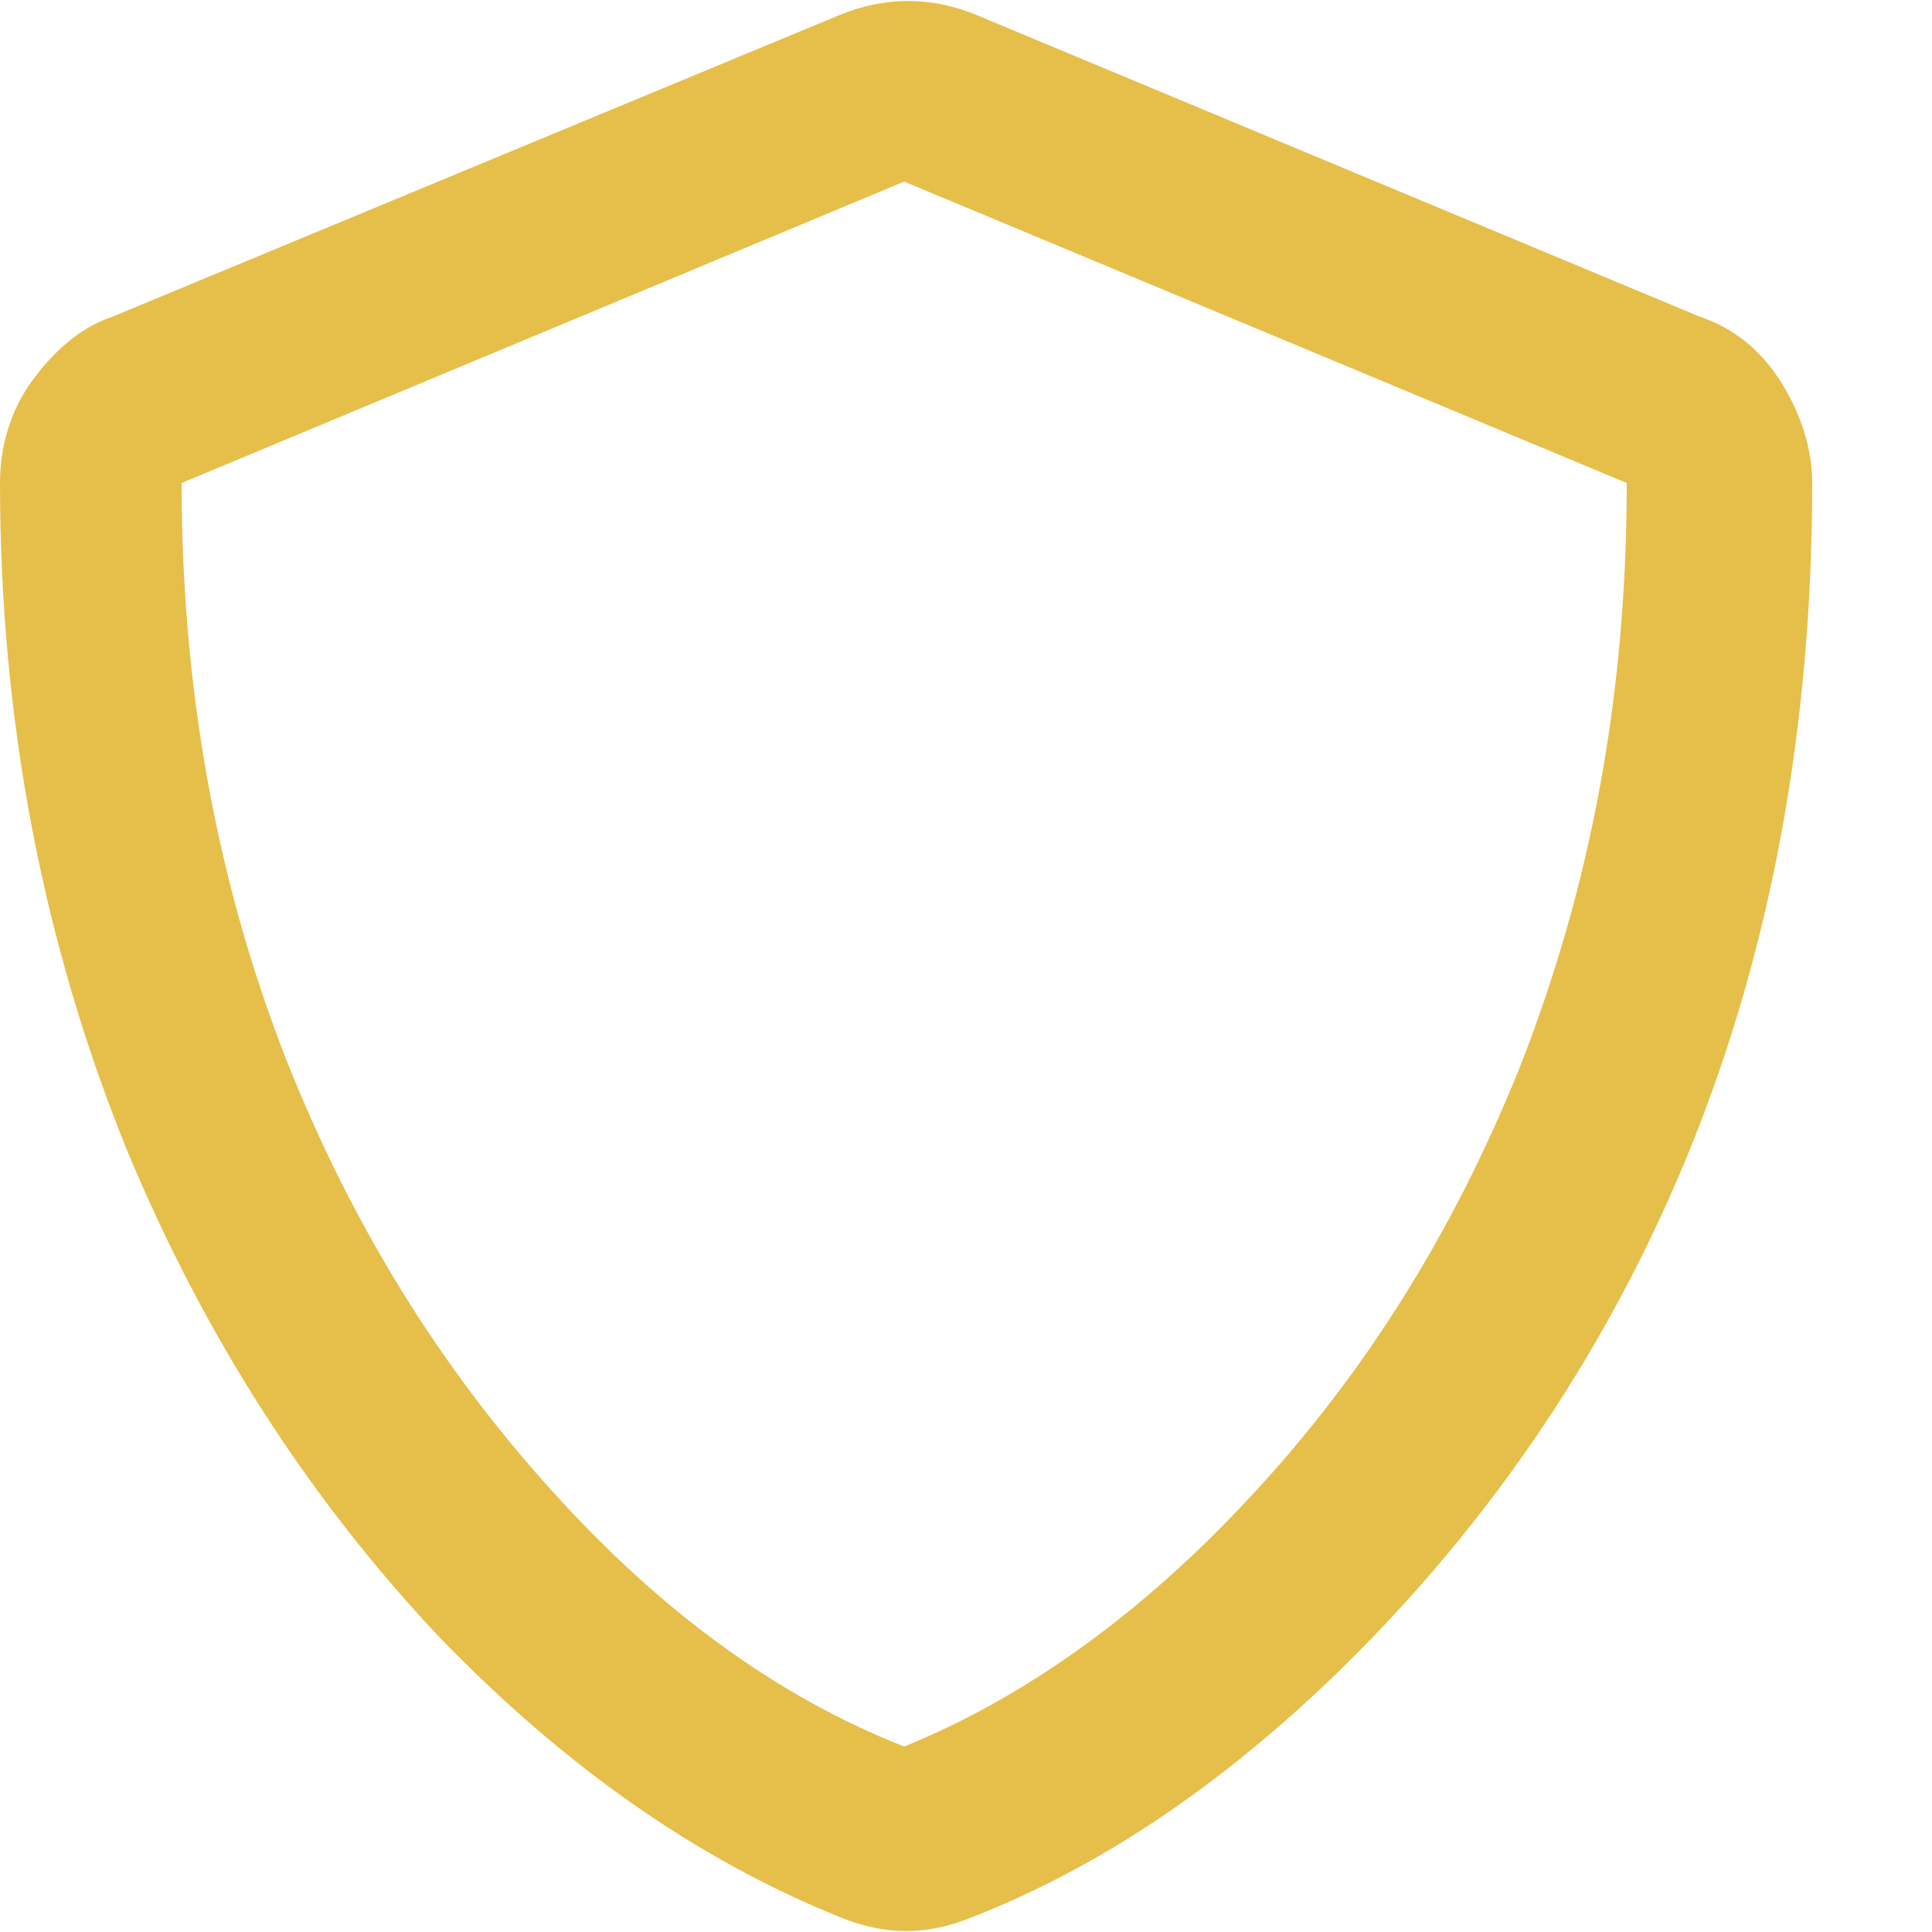
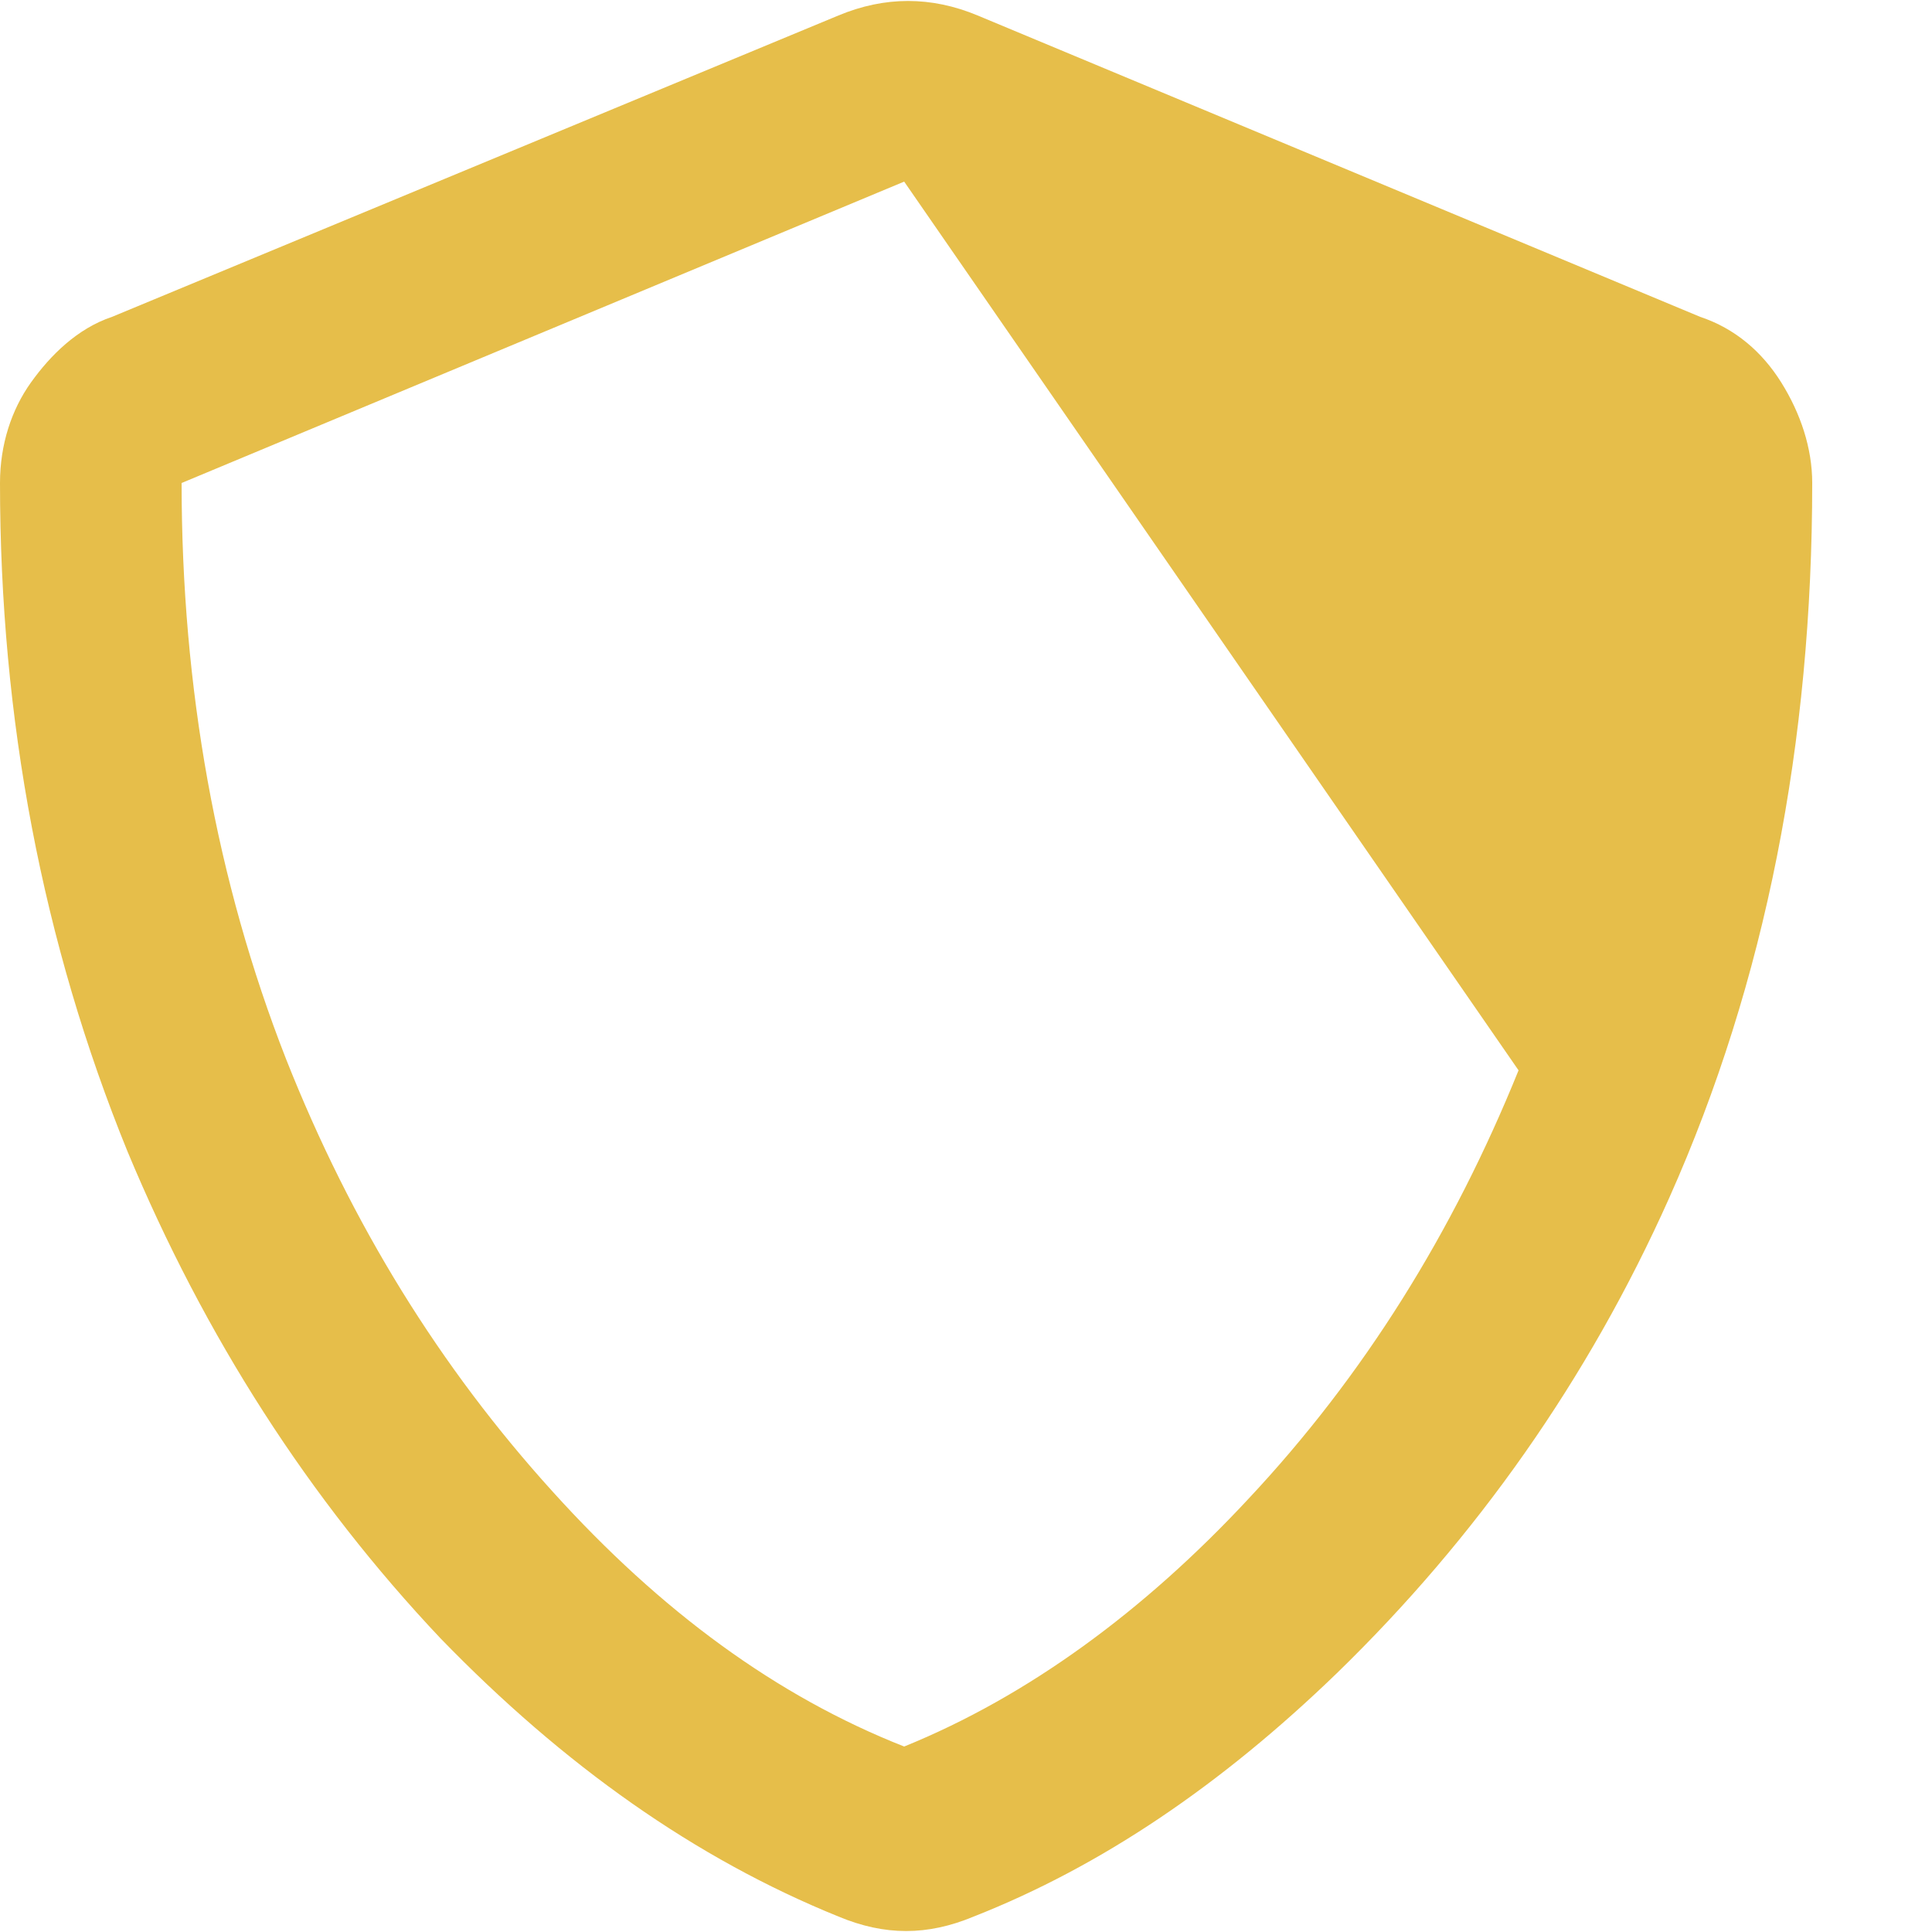
<svg xmlns="http://www.w3.org/2000/svg" id="Layer_1" x="0px" y="0px" width="50px" height="50px" viewBox="0 0 50 50" style="enable-background:new 0 0 50 50;" xml:space="preserve">
  <style type="text/css"> .st0{fill:#E6BE4A;} </style>
  <g>
-     <path class="st0" d="M21.7,49.6c-3.7-1.5-7.1-3.9-10.3-7.2C8,38.8,5.3,34.6,3.3,29.8C1.1,24.4,0,18.6,0,12.5c0-1,0.3-1.9,0.8-2.6 S2,8.5,2.9,8.2l18.8-7.8c1.2-0.5,2.4-0.5,3.6,0l18.7,7.8c0.9,0.3,1.6,0.9,2.1,1.7s0.8,1.7,0.8,2.6c0,6.7-1.2,12.9-3.7,18.5 c-2.1,4.7-5,8.8-8.6,12.3c-3,2.9-6.1,5-9.4,6.3C24,50.1,22.9,50.1,21.7,49.6z M23.4,4.7L4.7,12.5c0,5.3,0.9,10.3,2.7,14.9 c1.7,4.3,4,8,6.9,11.2c2.8,3.1,5.8,5.3,9.1,6.6c3.2-1.3,6.2-3.5,8.9-6.4c3-3.2,5.3-6.9,7-11.1c1.9-4.8,2.8-9.8,2.8-15.2L23.4,4.7z" />
+     <path class="st0" d="M21.7,49.6c-3.7-1.5-7.1-3.9-10.3-7.2C8,38.8,5.3,34.6,3.3,29.8C1.1,24.4,0,18.6,0,12.5c0-1,0.3-1.9,0.8-2.6 S2,8.5,2.9,8.2l18.8-7.8c1.2-0.5,2.4-0.5,3.6,0l18.7,7.8c0.9,0.3,1.6,0.9,2.1,1.7s0.8,1.7,0.8,2.6c0,6.7-1.2,12.9-3.7,18.5 c-2.1,4.7-5,8.8-8.6,12.3c-3,2.9-6.1,5-9.4,6.3C24,50.1,22.9,50.1,21.7,49.6z M23.4,4.7L4.7,12.5c0,5.3,0.9,10.3,2.7,14.9 c1.7,4.3,4,8,6.9,11.2c2.8,3.1,5.8,5.3,9.1,6.6c3.2-1.3,6.2-3.5,8.9-6.4c3-3.2,5.3-6.9,7-11.1L23.4,4.7z" />
  </g>
</svg>